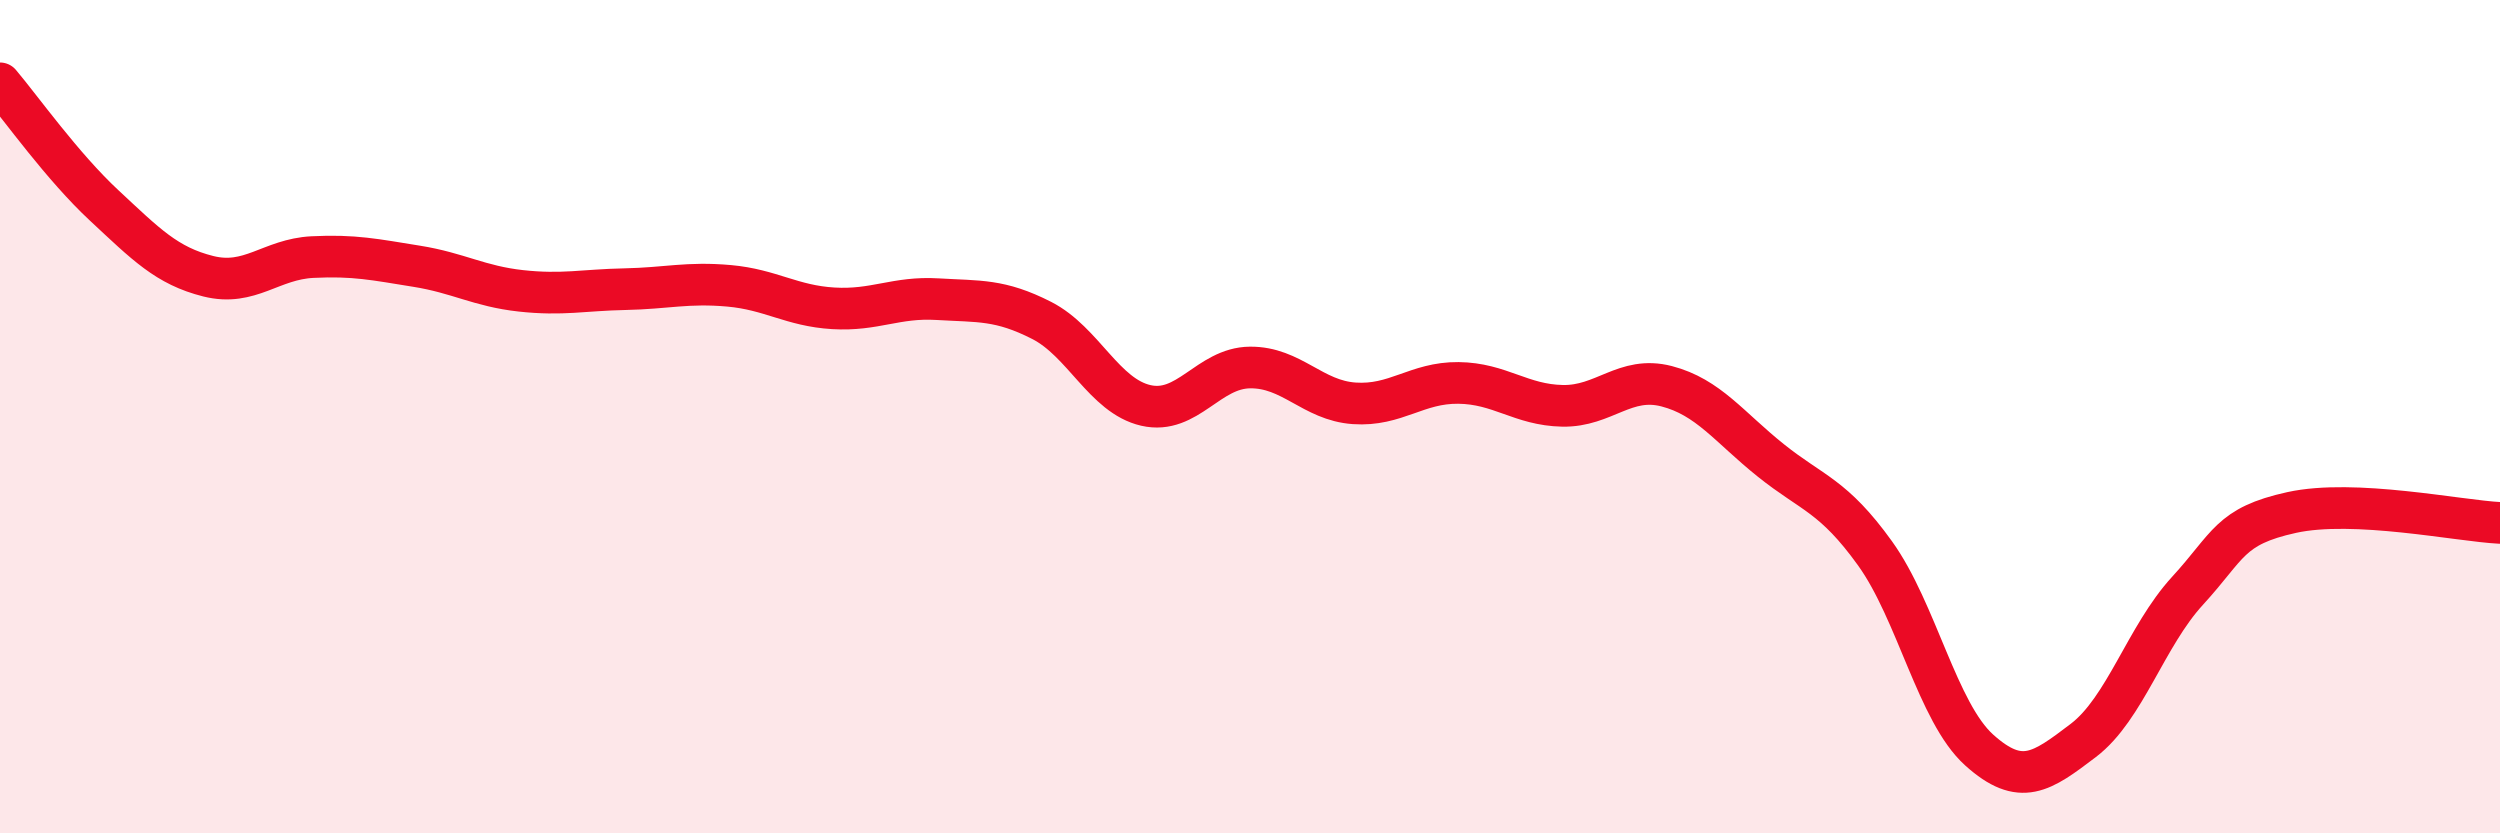
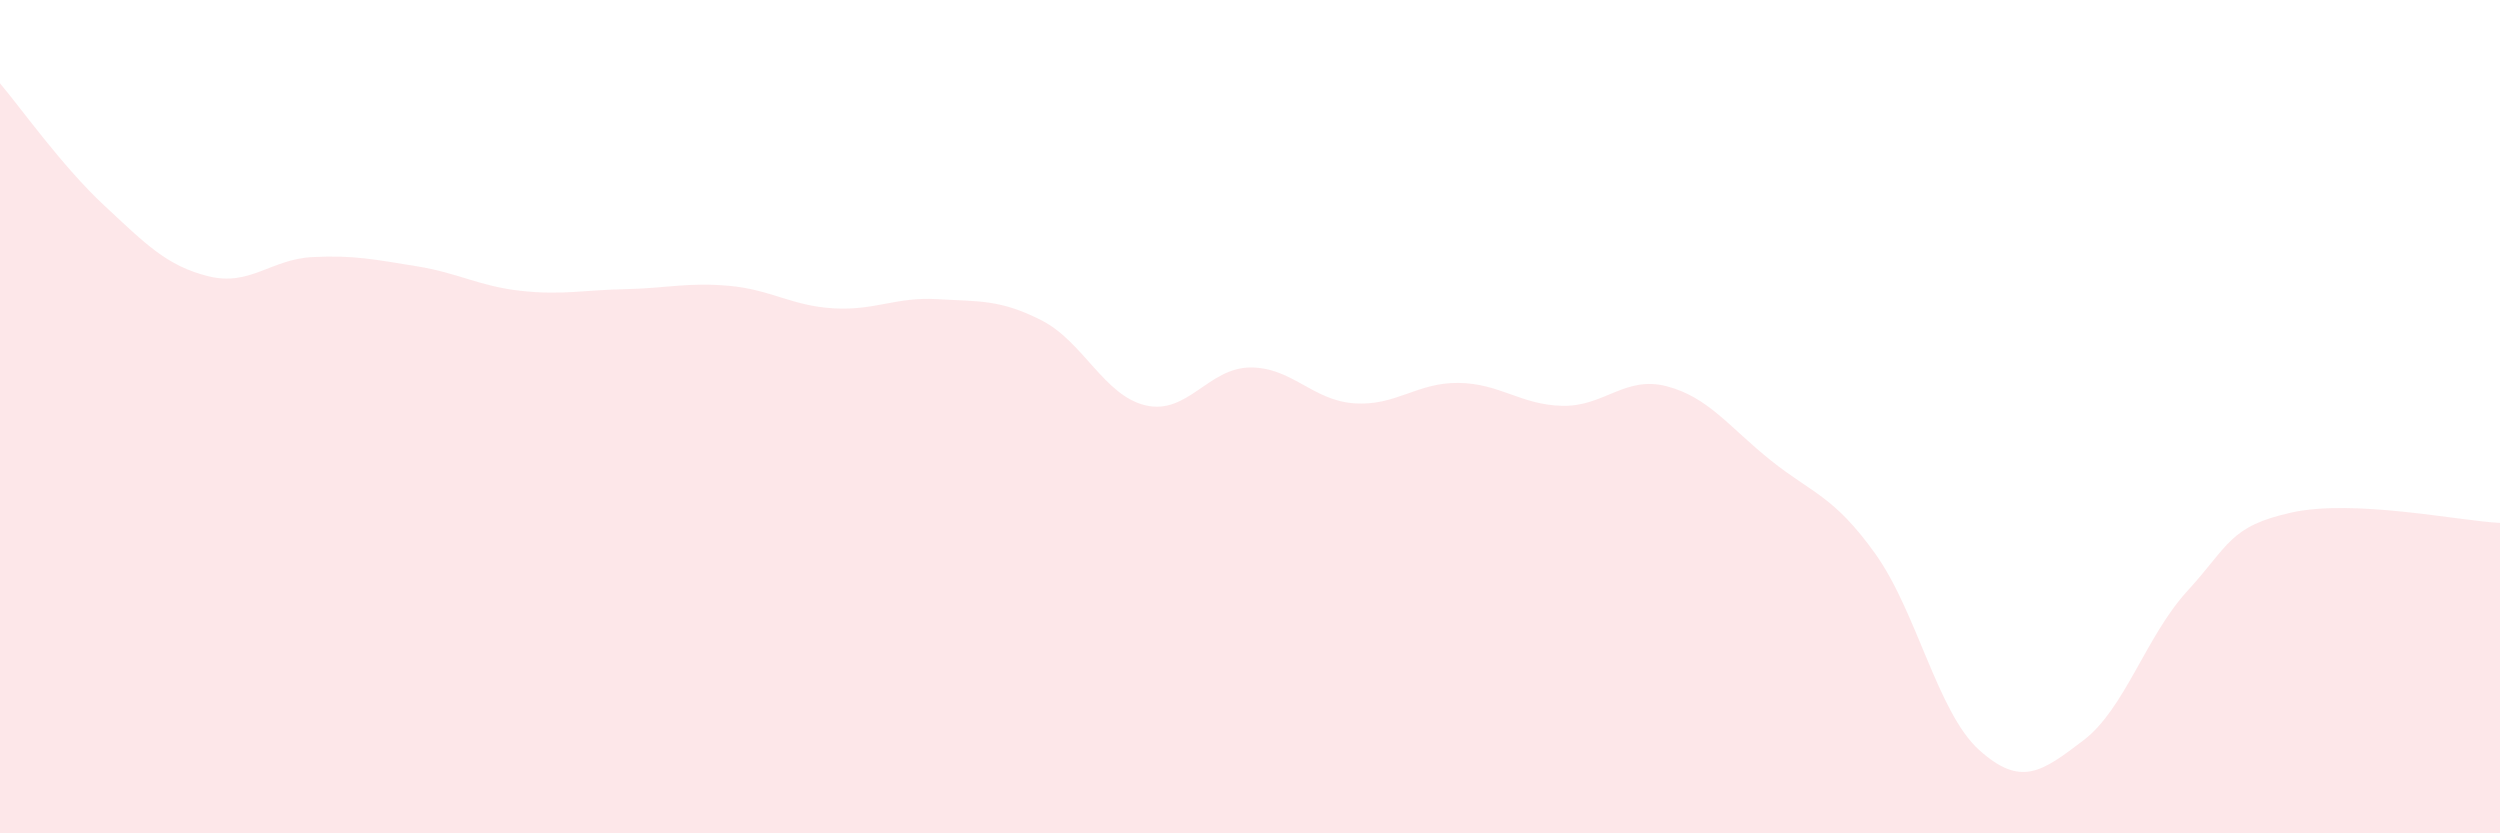
<svg xmlns="http://www.w3.org/2000/svg" width="60" height="20" viewBox="0 0 60 20">
  <path d="M 0,2 C 0.5,2.59 1.5,4 2.5,4.93 C 3.5,5.86 4,6.38 5,6.63 C 6,6.88 6.5,6.22 7.5,6.17 C 8.5,6.12 9,6.23 10,6.39 C 11,6.55 11.5,6.87 12.5,6.98 C 13.5,7.09 14,6.96 15,6.94 C 16,6.92 16.5,6.77 17.5,6.86 C 18.5,6.95 19,7.34 20,7.4 C 21,7.46 21.5,7.12 22.5,7.18 C 23.5,7.24 24,7.18 25,7.69 C 26,8.2 26.5,9.5 27.5,9.73 C 28.5,9.96 29,8.83 30,8.82 C 31,8.81 31.5,9.61 32.5,9.68 C 33.5,9.75 34,9.18 35,9.19 C 36,9.2 36.5,9.72 37.5,9.74 C 38.5,9.76 39,9.01 40,9.27 C 41,9.53 41.5,10.25 42.5,11.05 C 43.5,11.85 44,11.89 45,13.28 C 46,14.67 46.5,17.1 47.5,18 C 48.5,18.9 49,18.53 50,17.77 C 51,17.01 51.5,15.27 52.5,14.18 C 53.5,13.09 53.5,12.63 55,12.3 C 56.5,11.97 59,12.5 60,12.55L60 20L0 20Z" fill="#EB0A25" opacity="0.1" stroke-linecap="round" stroke-linejoin="round" />
-   <path d="M 0,2 C 0.5,2.59 1.5,4 2.5,4.93 C 3.5,5.86 4,6.38 5,6.63 C 6,6.88 6.5,6.22 7.5,6.17 C 8.5,6.12 9,6.23 10,6.39 C 11,6.55 11.5,6.87 12.5,6.98 C 13.5,7.09 14,6.96 15,6.94 C 16,6.92 16.5,6.77 17.5,6.86 C 18.5,6.95 19,7.34 20,7.4 C 21,7.46 21.5,7.12 22.5,7.18 C 23.5,7.24 24,7.18 25,7.69 C 26,8.2 26.5,9.5 27.5,9.73 C 28.5,9.96 29,8.83 30,8.82 C 31,8.81 31.5,9.61 32.5,9.68 C 33.5,9.75 34,9.18 35,9.19 C 36,9.2 36.5,9.72 37.5,9.74 C 38.5,9.76 39,9.01 40,9.27 C 41,9.53 41.5,10.25 42.5,11.05 C 43.5,11.85 44,11.89 45,13.28 C 46,14.67 46.5,17.1 47.5,18 C 48.5,18.9 49,18.53 50,17.77 C 51,17.01 51.5,15.27 52.5,14.18 C 53.5,13.09 53.5,12.63 55,12.3 C 56.5,11.97 59,12.5 60,12.55" stroke="#EB0A25" stroke-width="1" fill="none" stroke-linecap="round" stroke-linejoin="round" />
</svg>